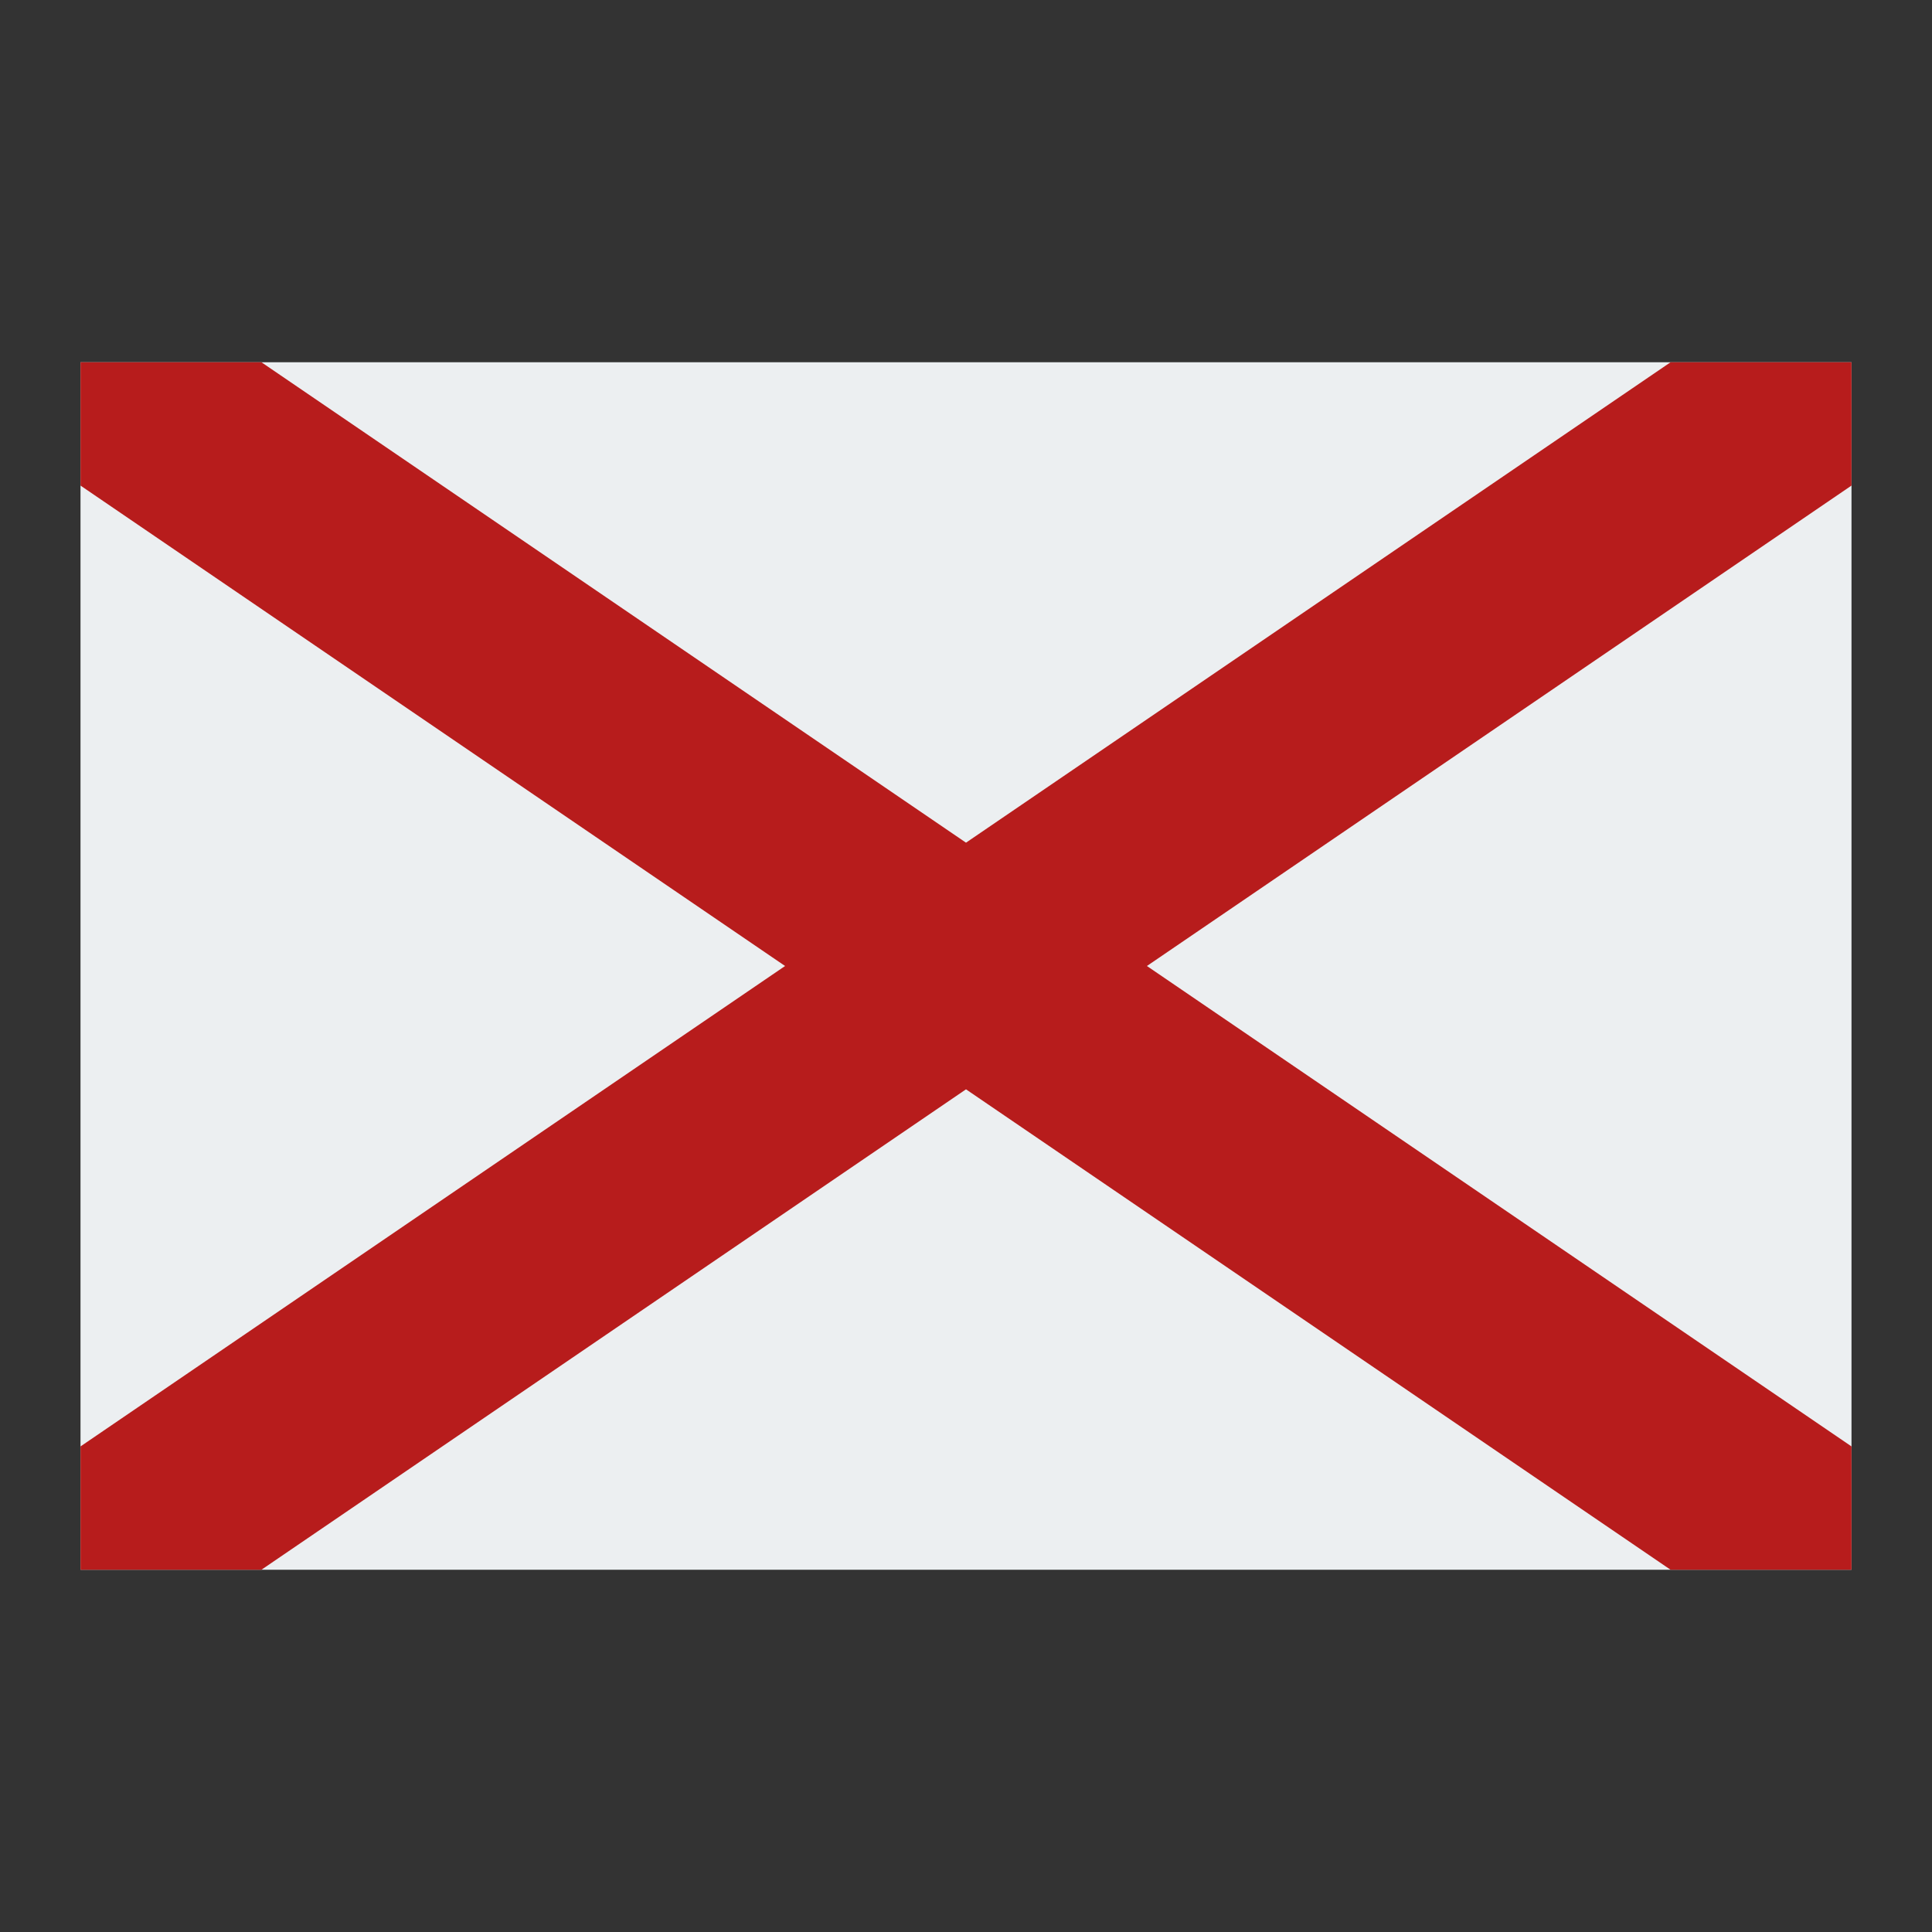
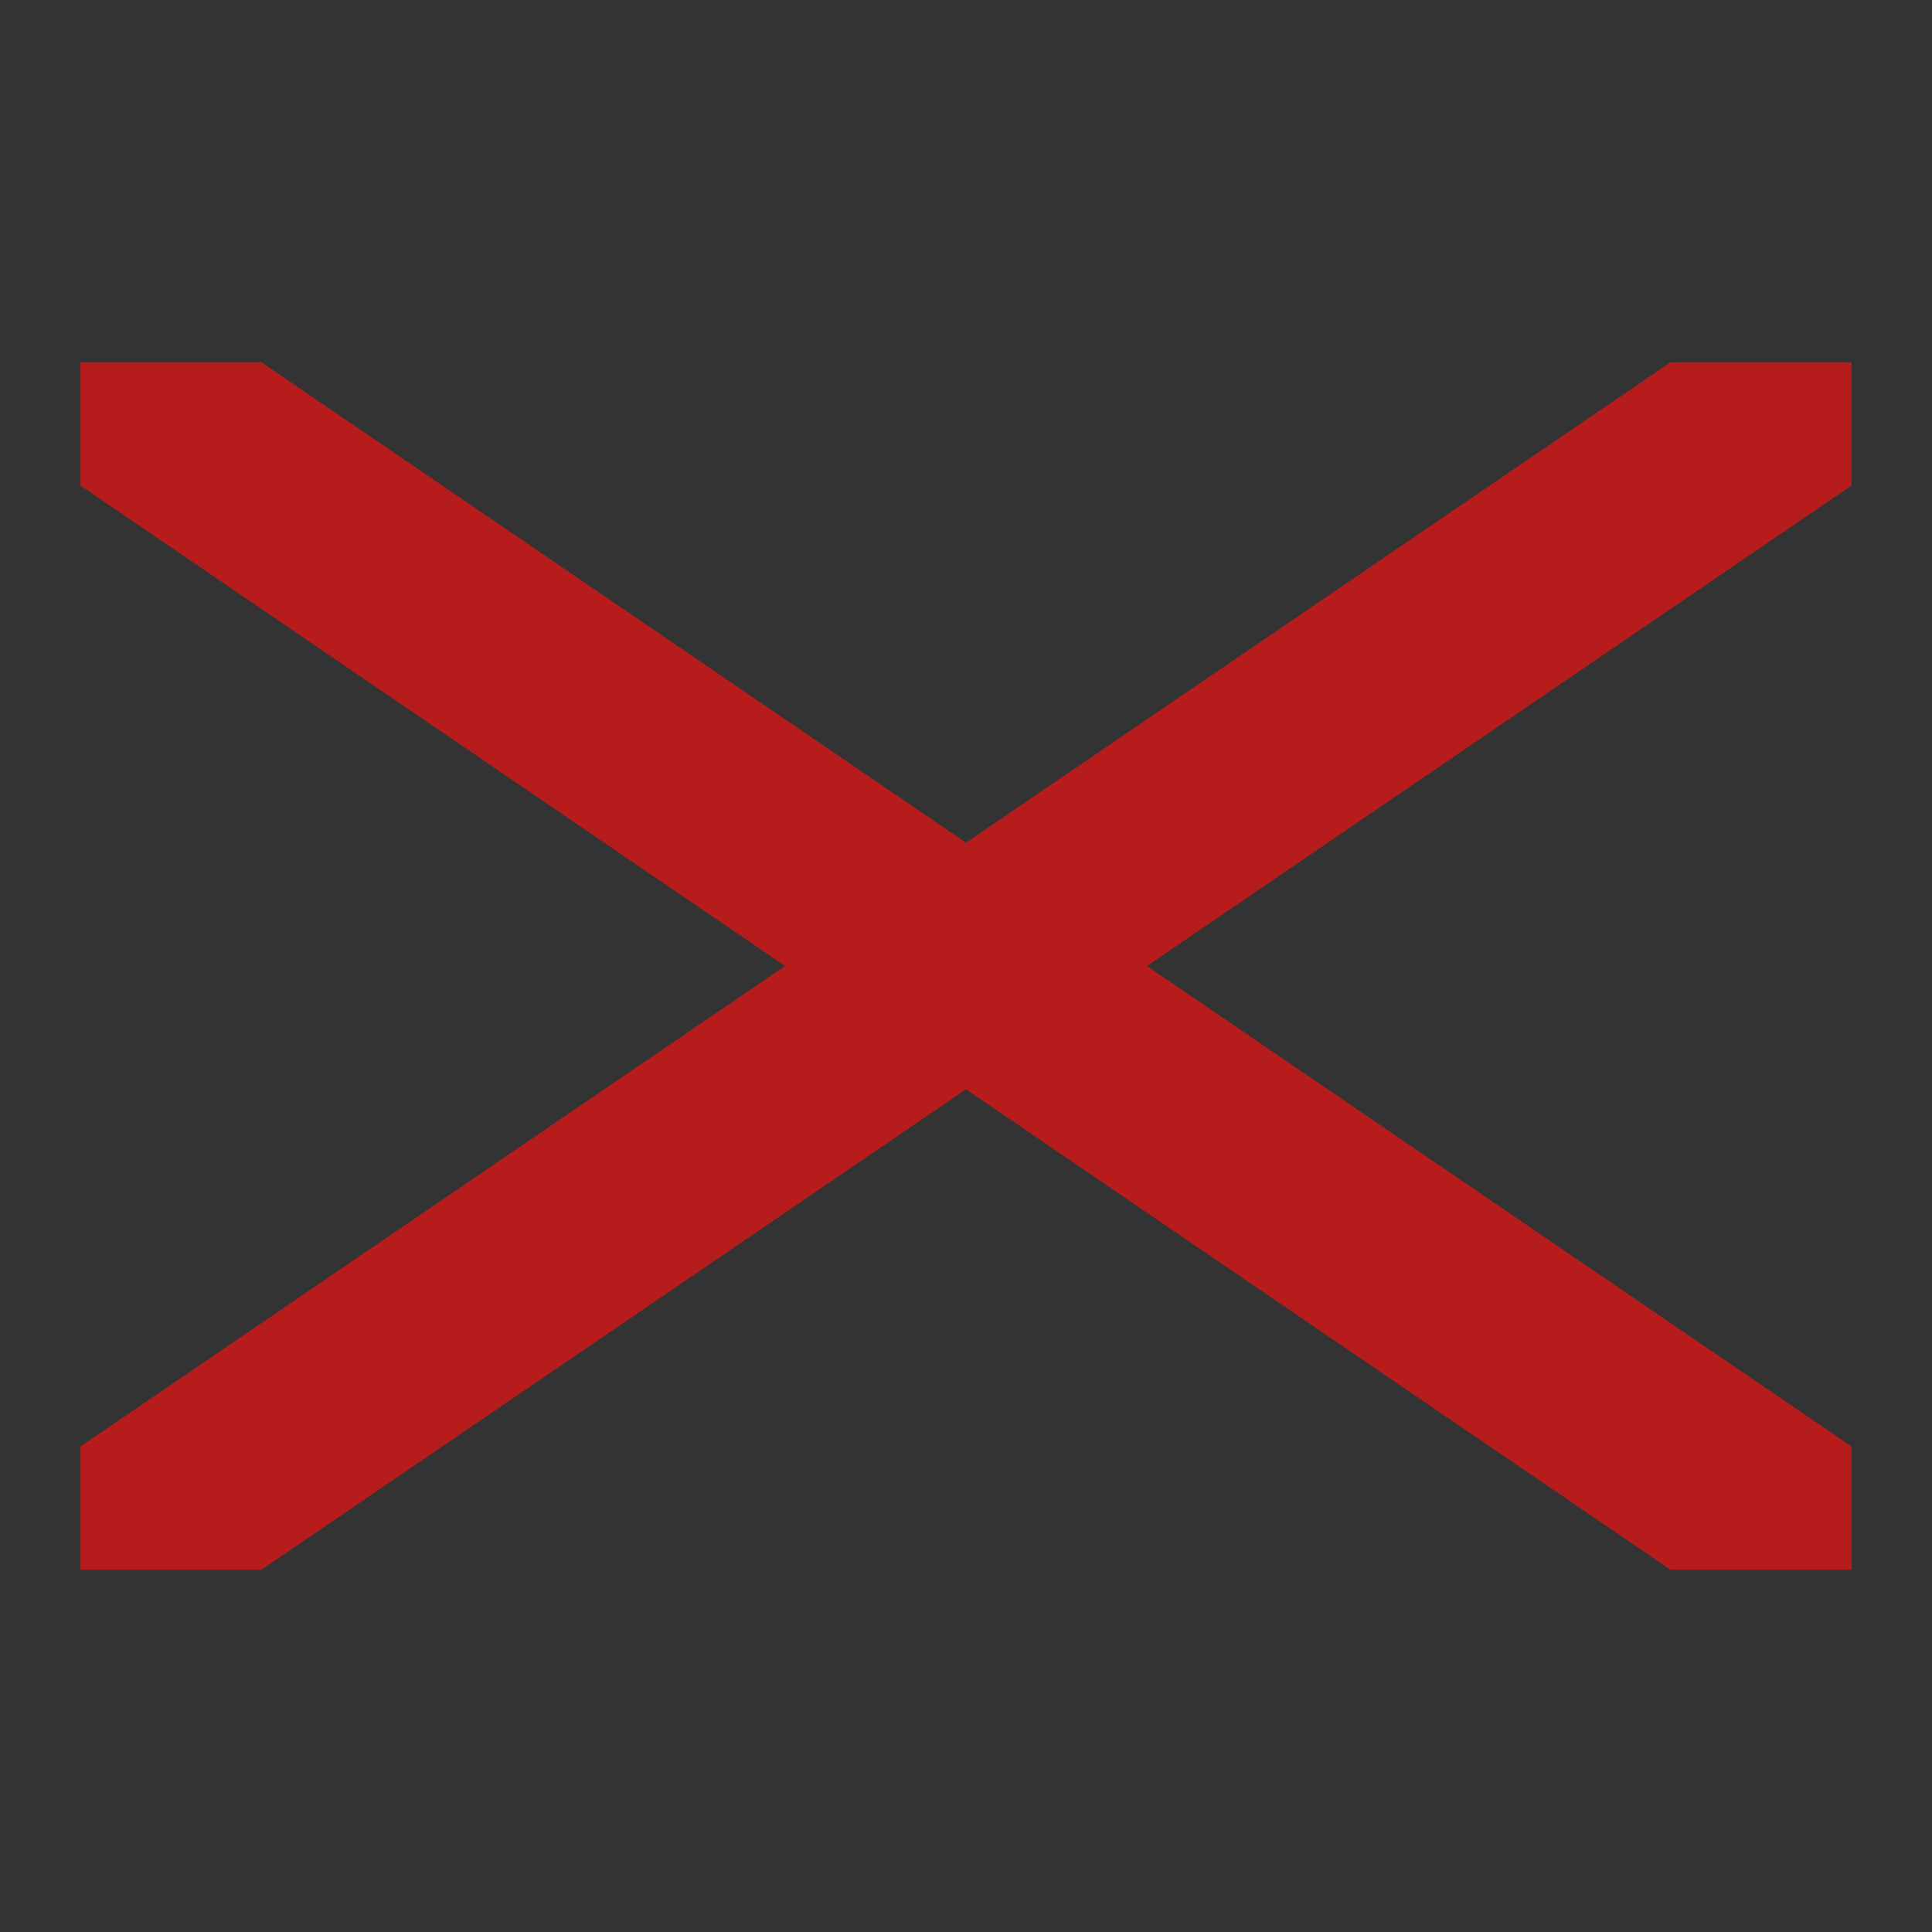
<svg xmlns="http://www.w3.org/2000/svg" viewBox="0 0 48 48" width="240px" height="240px">
  <rect x="0" y="0" width="48" height="48" fill="#333333" stroke="none" />
-   <rect width="44" height="30" x="2" y="9" fill="#eceff1" />
  <polygon fill="#b71c1c" points="46,12.064 28.495,24 46,35.936 46,39 41.505,39 24,27.064 6.495,39 2,39 2,35.936 19.505,24 2,12.064 2,9 6.495,9 24,20.936 41.505,9 46,9" />
</svg>